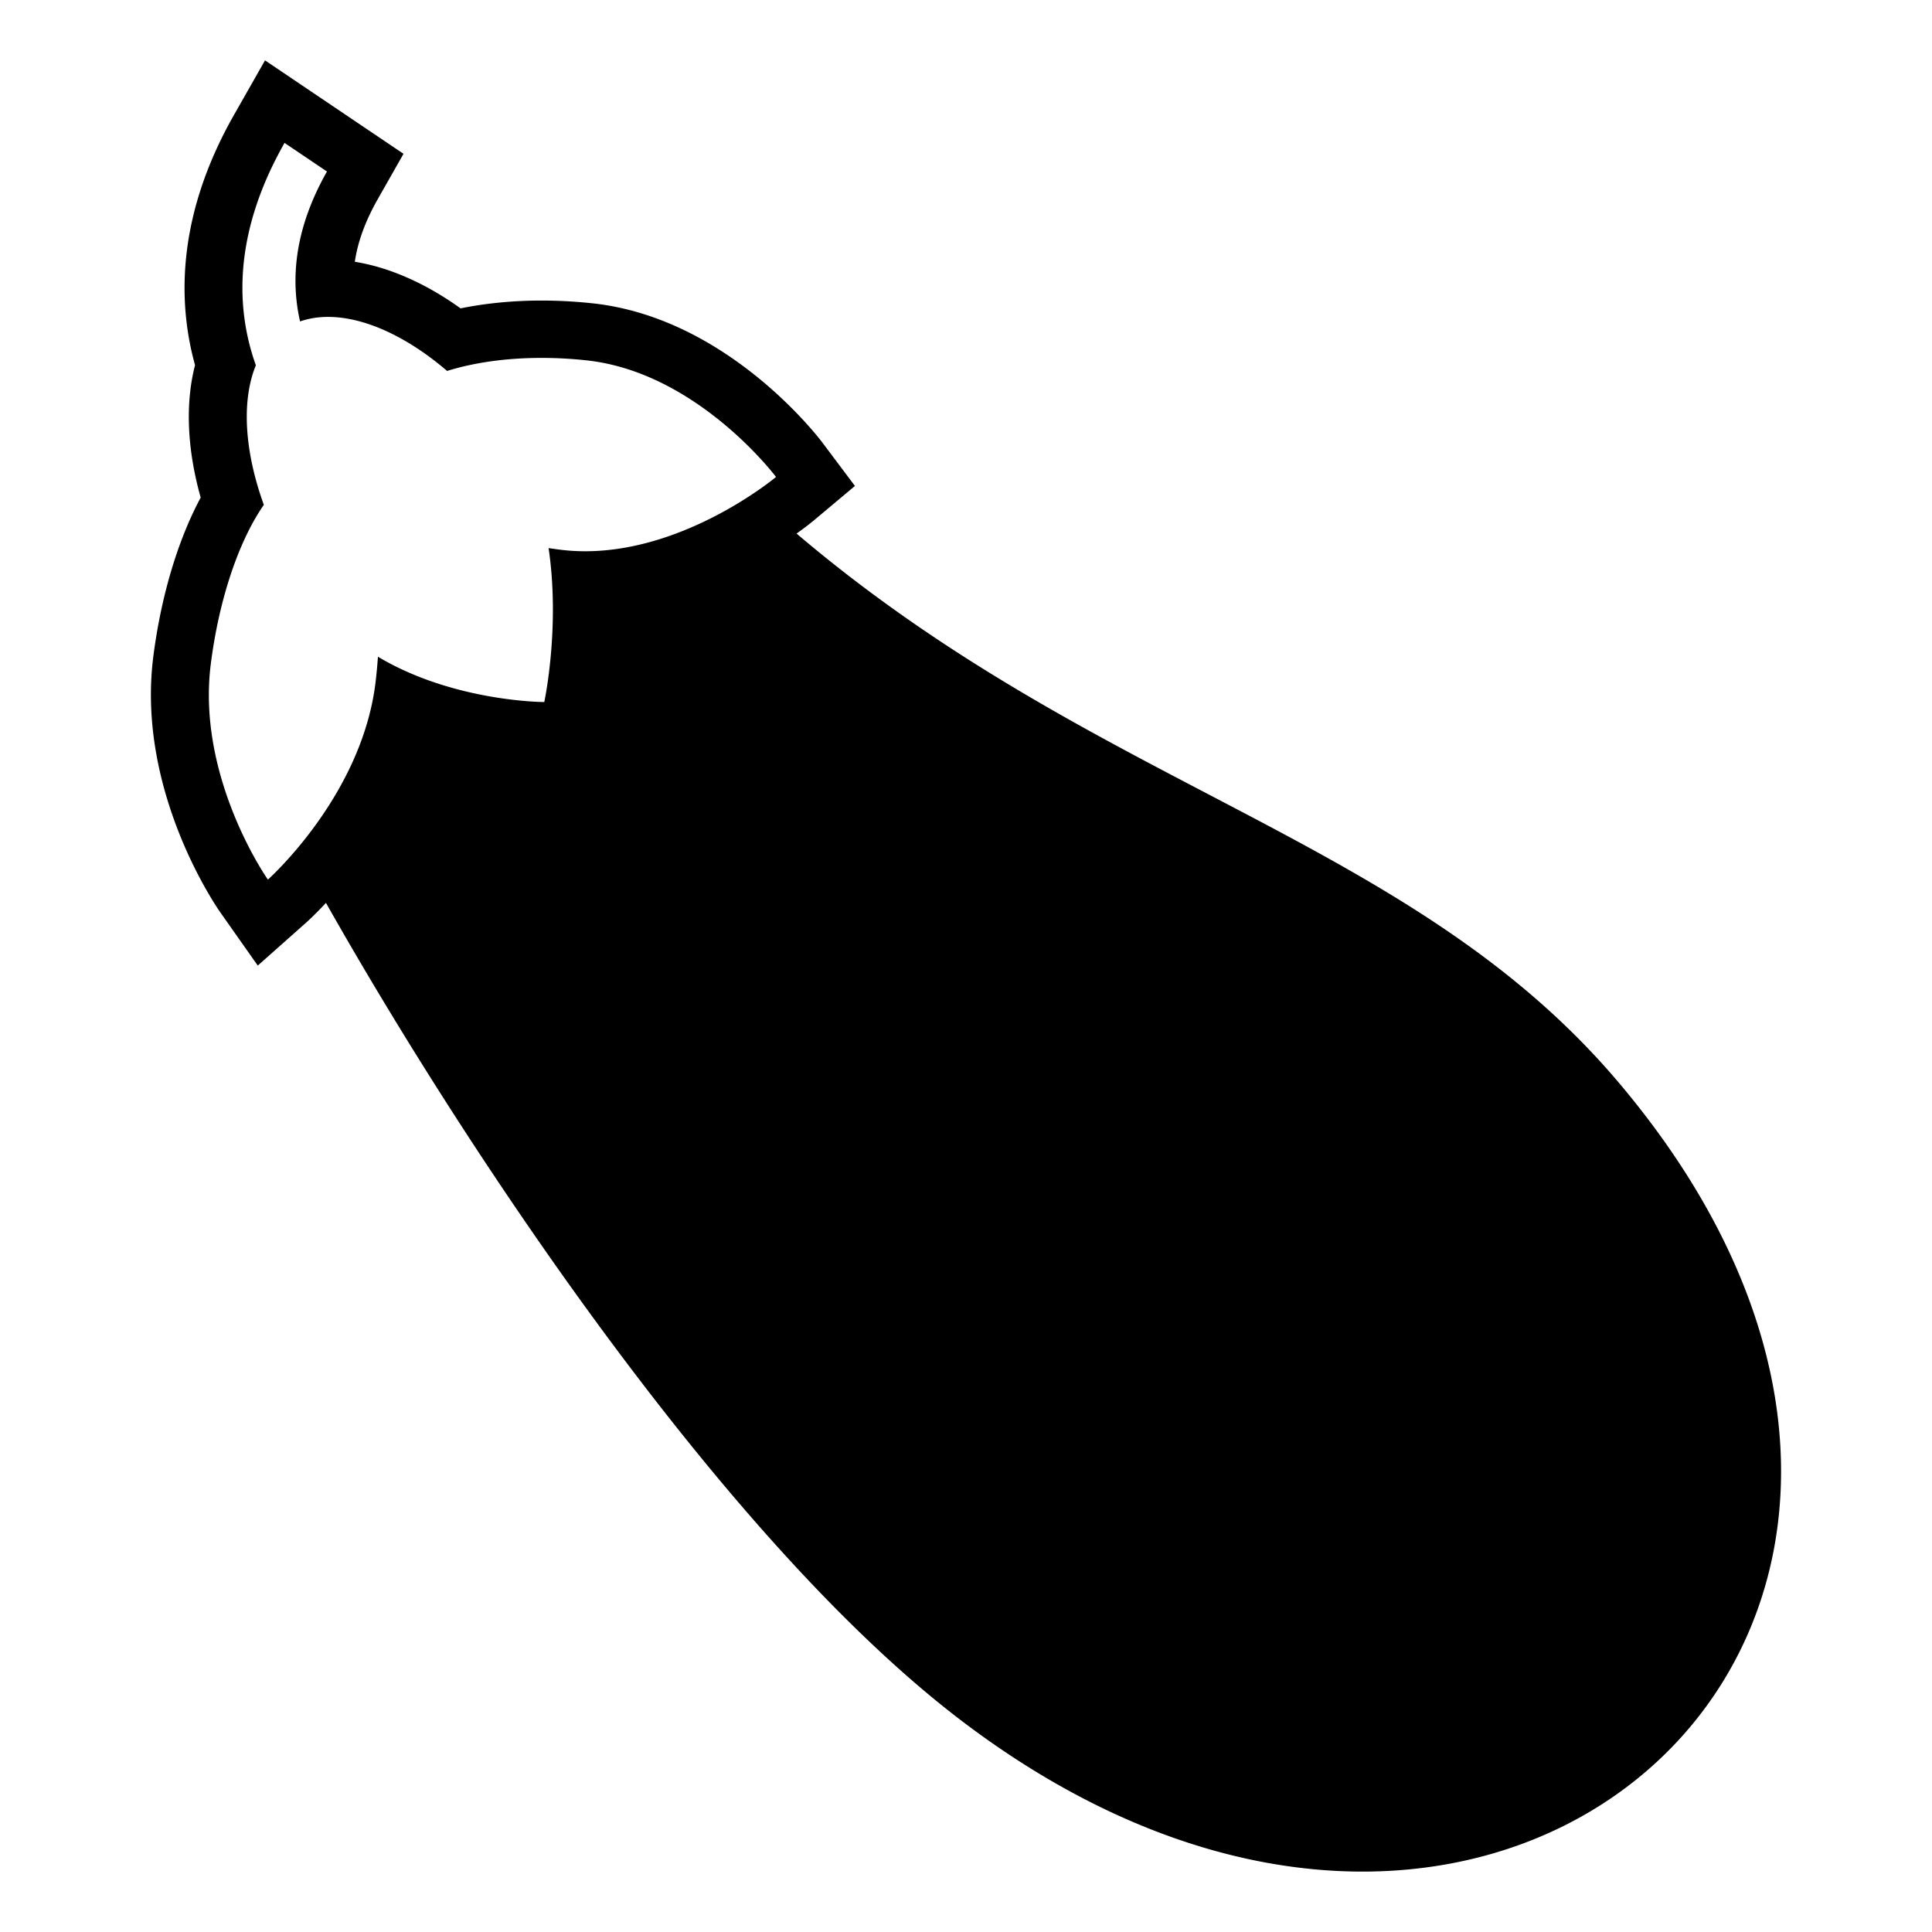
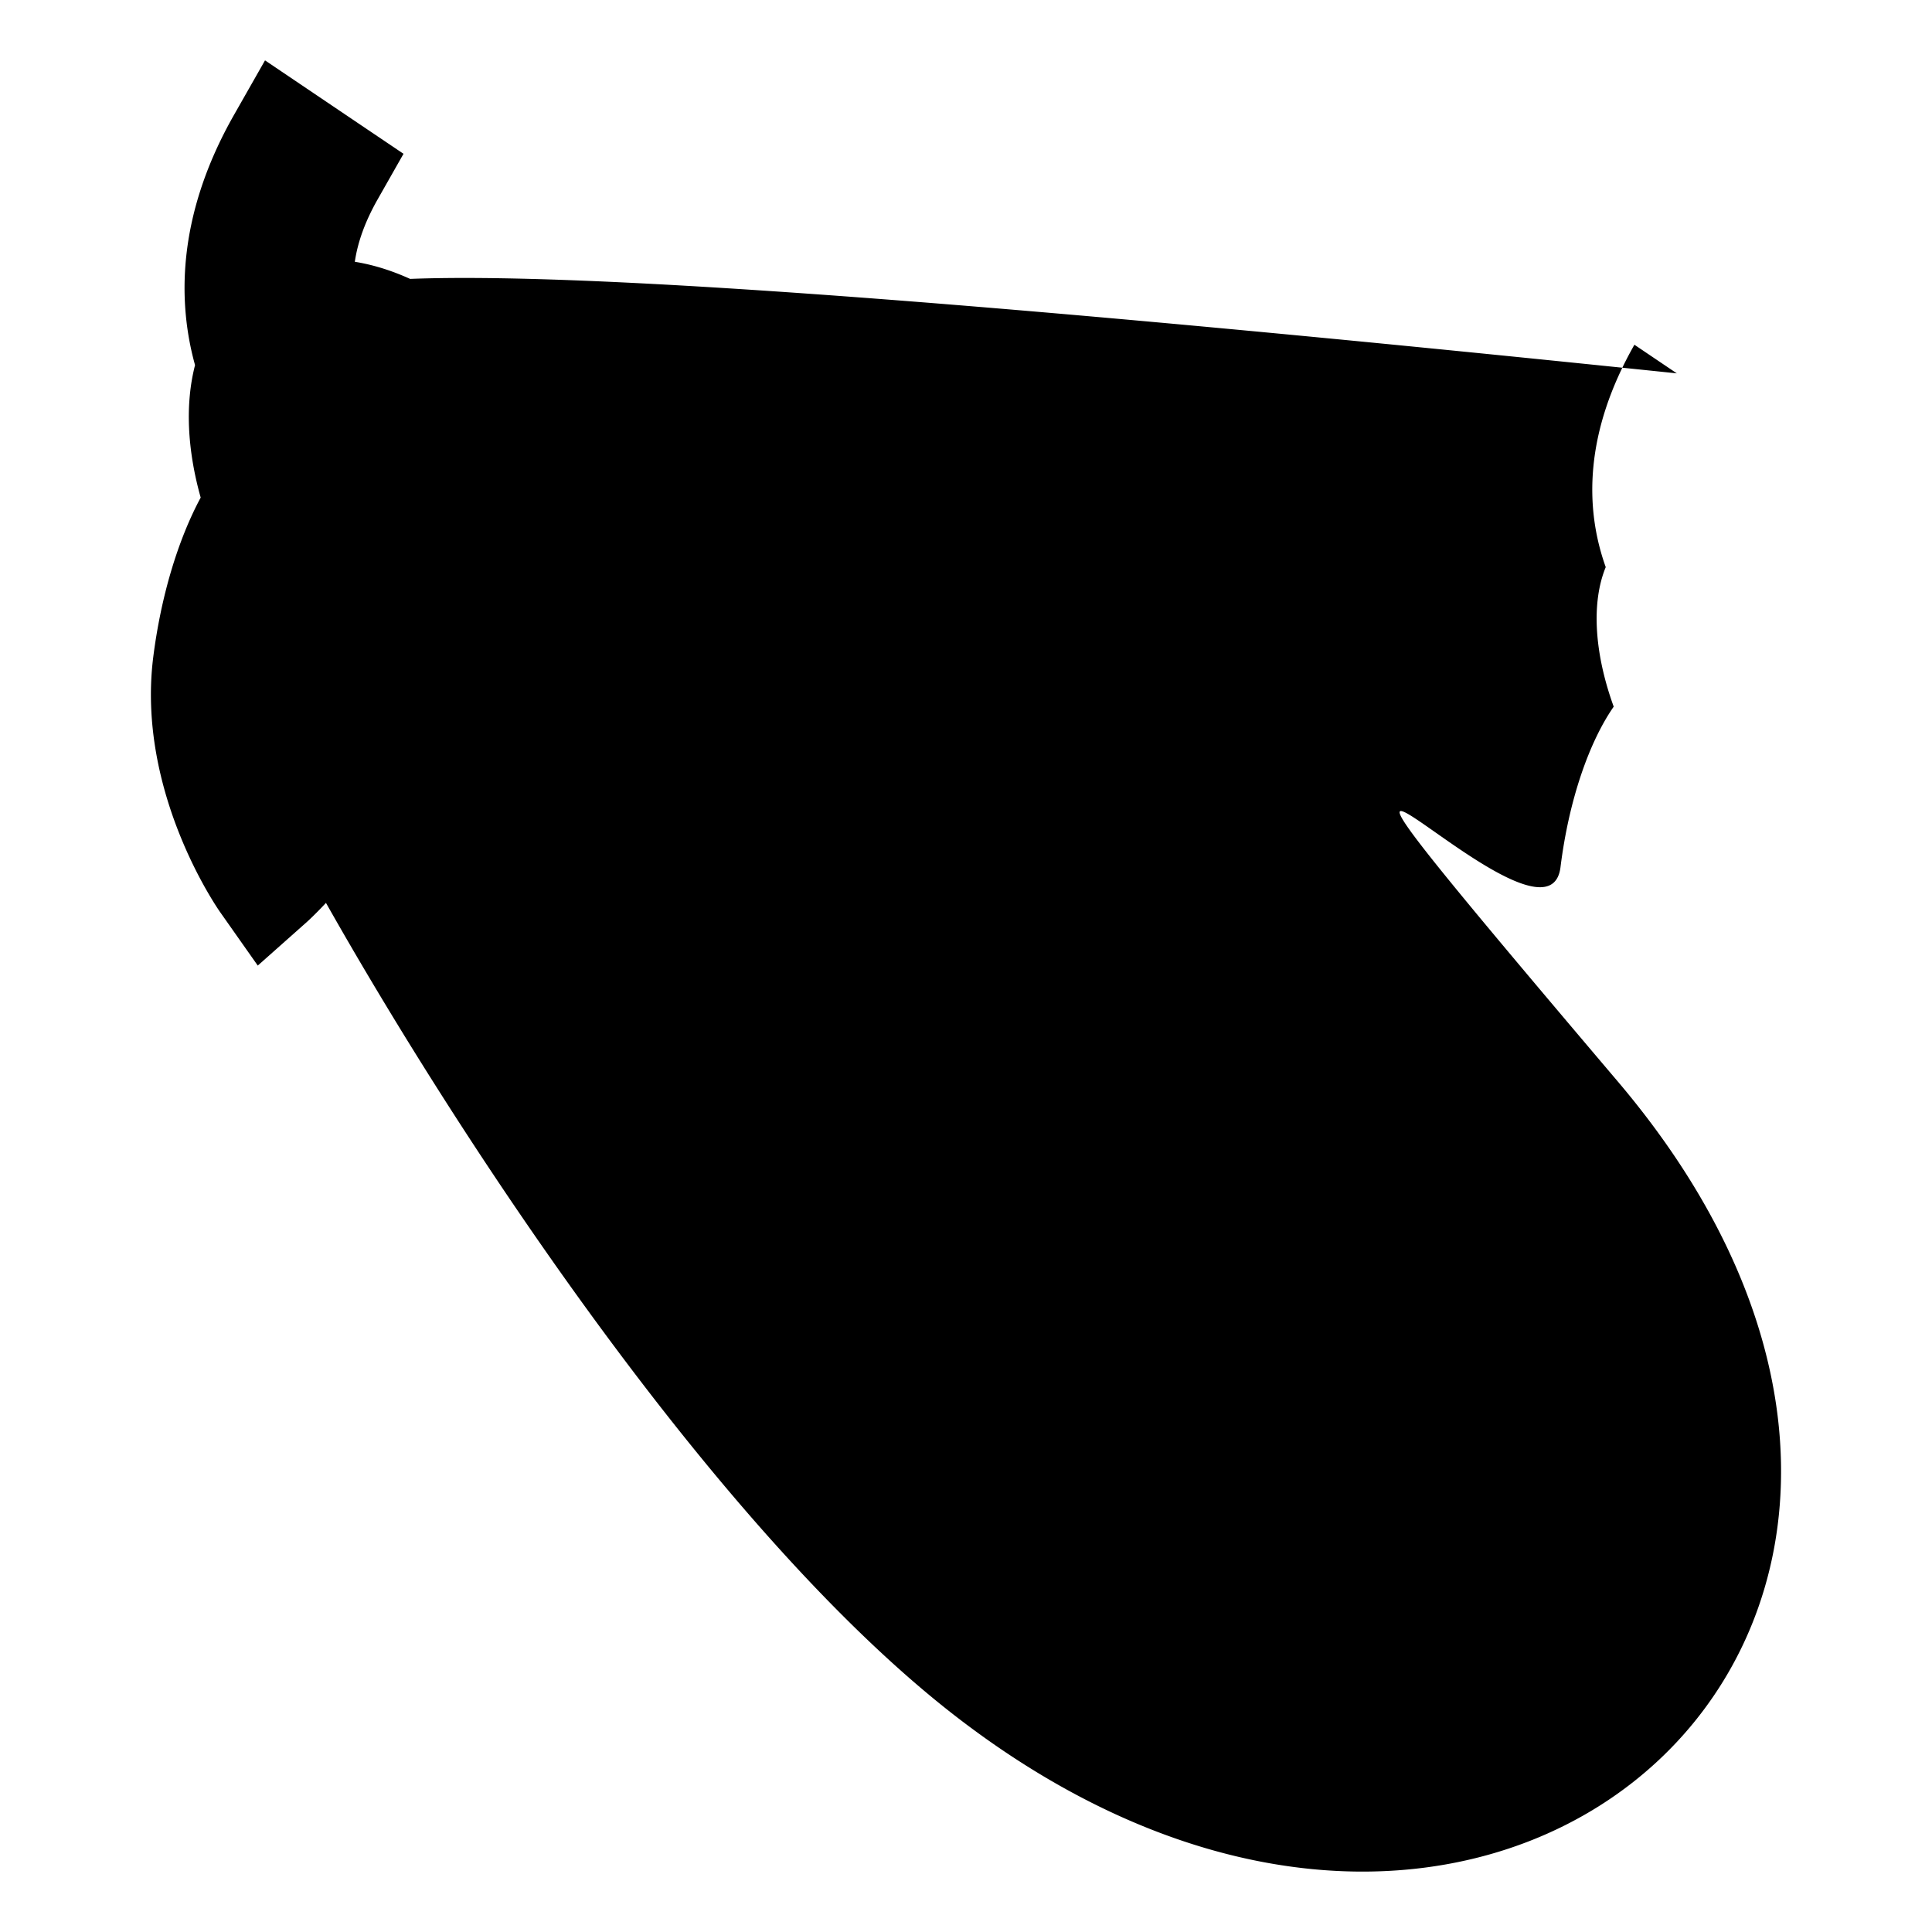
<svg xmlns="http://www.w3.org/2000/svg" width="800px" height="800px" viewBox="0 0 64 64" aria-hidden="true" role="img" class="iconify iconify--emojione-monotone" preserveAspectRatio="xMidYMid meet">
-   <path d="M53.59 35.824c-6.838-8.061-17.214-9.661-27.203-18.149c.33-.235.529-.399.561-.426l1.373-1.151l-1.072-1.429c-.126-.169-3.146-4.133-7.601-4.619a15.908 15.908 0 0 0-1.708-.094c-.937 0-1.847.089-2.683.259c-1.158-.831-2.36-1.36-3.503-1.543c.097-.663.347-1.345.751-2.059l.862-1.518l-1.455-.981l-1.405-.948L8.779 2L7.753 3.804c-1.951 3.429-1.842 6.314-1.292 8.291c-.328 1.27-.264 2.782.187 4.388c-.763 1.42-1.324 3.302-1.576 5.32c-.541 4.43 2.112 8.259 2.225 8.419l1.242 1.764l1.617-1.436c.037-.033.286-.259.642-.641c4.58 8.111 13.154 21.059 20.999 27.051c18.259 13.954 36.595-3.686 21.793-21.136M8.874 29.138s-2.354-3.345-1.896-7.102c.277-2.223.949-4.143 1.762-5.313c-.642-1.771-.747-3.448-.264-4.622c-.704-1.966-.702-4.462.95-7.367l1.405.948C9.74 7.604 9.627 9.278 9.94 10.648c.288-.101.6-.15.929-.15c1.188 0 2.601.64 3.942 1.79c.886-.277 1.958-.432 3.129-.432c.484 0 .986.026 1.497.082c3.674.4 6.27 3.862 6.27 3.862s-2.937 2.461-6.321 2.461c-.238 0-.479-.012-.722-.039c-.167-.018-.329-.042-.491-.065c.389 2.636-.143 5.099-.143 5.099s-3.003-.003-5.51-1.501c-.021.288-.046.577-.083.873c-.464 3.758-3.563 6.51-3.563 6.51" fill="#000000" />
+   <path d="M53.59 35.824c-6.838-8.061-17.214-9.661-27.203-18.149c.33-.235.529-.399.561-.426l1.373-1.151l-1.072-1.429c-.126-.169-3.146-4.133-7.601-4.619a15.908 15.908 0 0 0-1.708-.094c-.937 0-1.847.089-2.683.259c-1.158-.831-2.36-1.36-3.503-1.543c.097-.663.347-1.345.751-2.059l.862-1.518l-1.455-.981l-1.405-.948L8.779 2L7.753 3.804c-1.951 3.429-1.842 6.314-1.292 8.291c-.328 1.27-.264 2.782.187 4.388c-.763 1.42-1.324 3.302-1.576 5.32c-.541 4.43 2.112 8.259 2.225 8.419l1.242 1.764l1.617-1.436c.037-.033.286-.259.642-.641c4.58 8.111 13.154 21.059 20.999 27.051c18.259 13.954 36.595-3.686 21.793-21.136s-2.354-3.345-1.896-7.102c.277-2.223.949-4.143 1.762-5.313c-.642-1.771-.747-3.448-.264-4.622c-.704-1.966-.702-4.462.95-7.367l1.405.948C9.74 7.604 9.627 9.278 9.94 10.648c.288-.101.6-.15.929-.15c1.188 0 2.601.64 3.942 1.79c.886-.277 1.958-.432 3.129-.432c.484 0 .986.026 1.497.082c3.674.4 6.27 3.862 6.27 3.862s-2.937 2.461-6.321 2.461c-.238 0-.479-.012-.722-.039c-.167-.018-.329-.042-.491-.065c.389 2.636-.143 5.099-.143 5.099s-3.003-.003-5.51-1.501c-.021.288-.046.577-.083.873c-.464 3.758-3.563 6.51-3.563 6.51" fill="#000000" />
</svg>